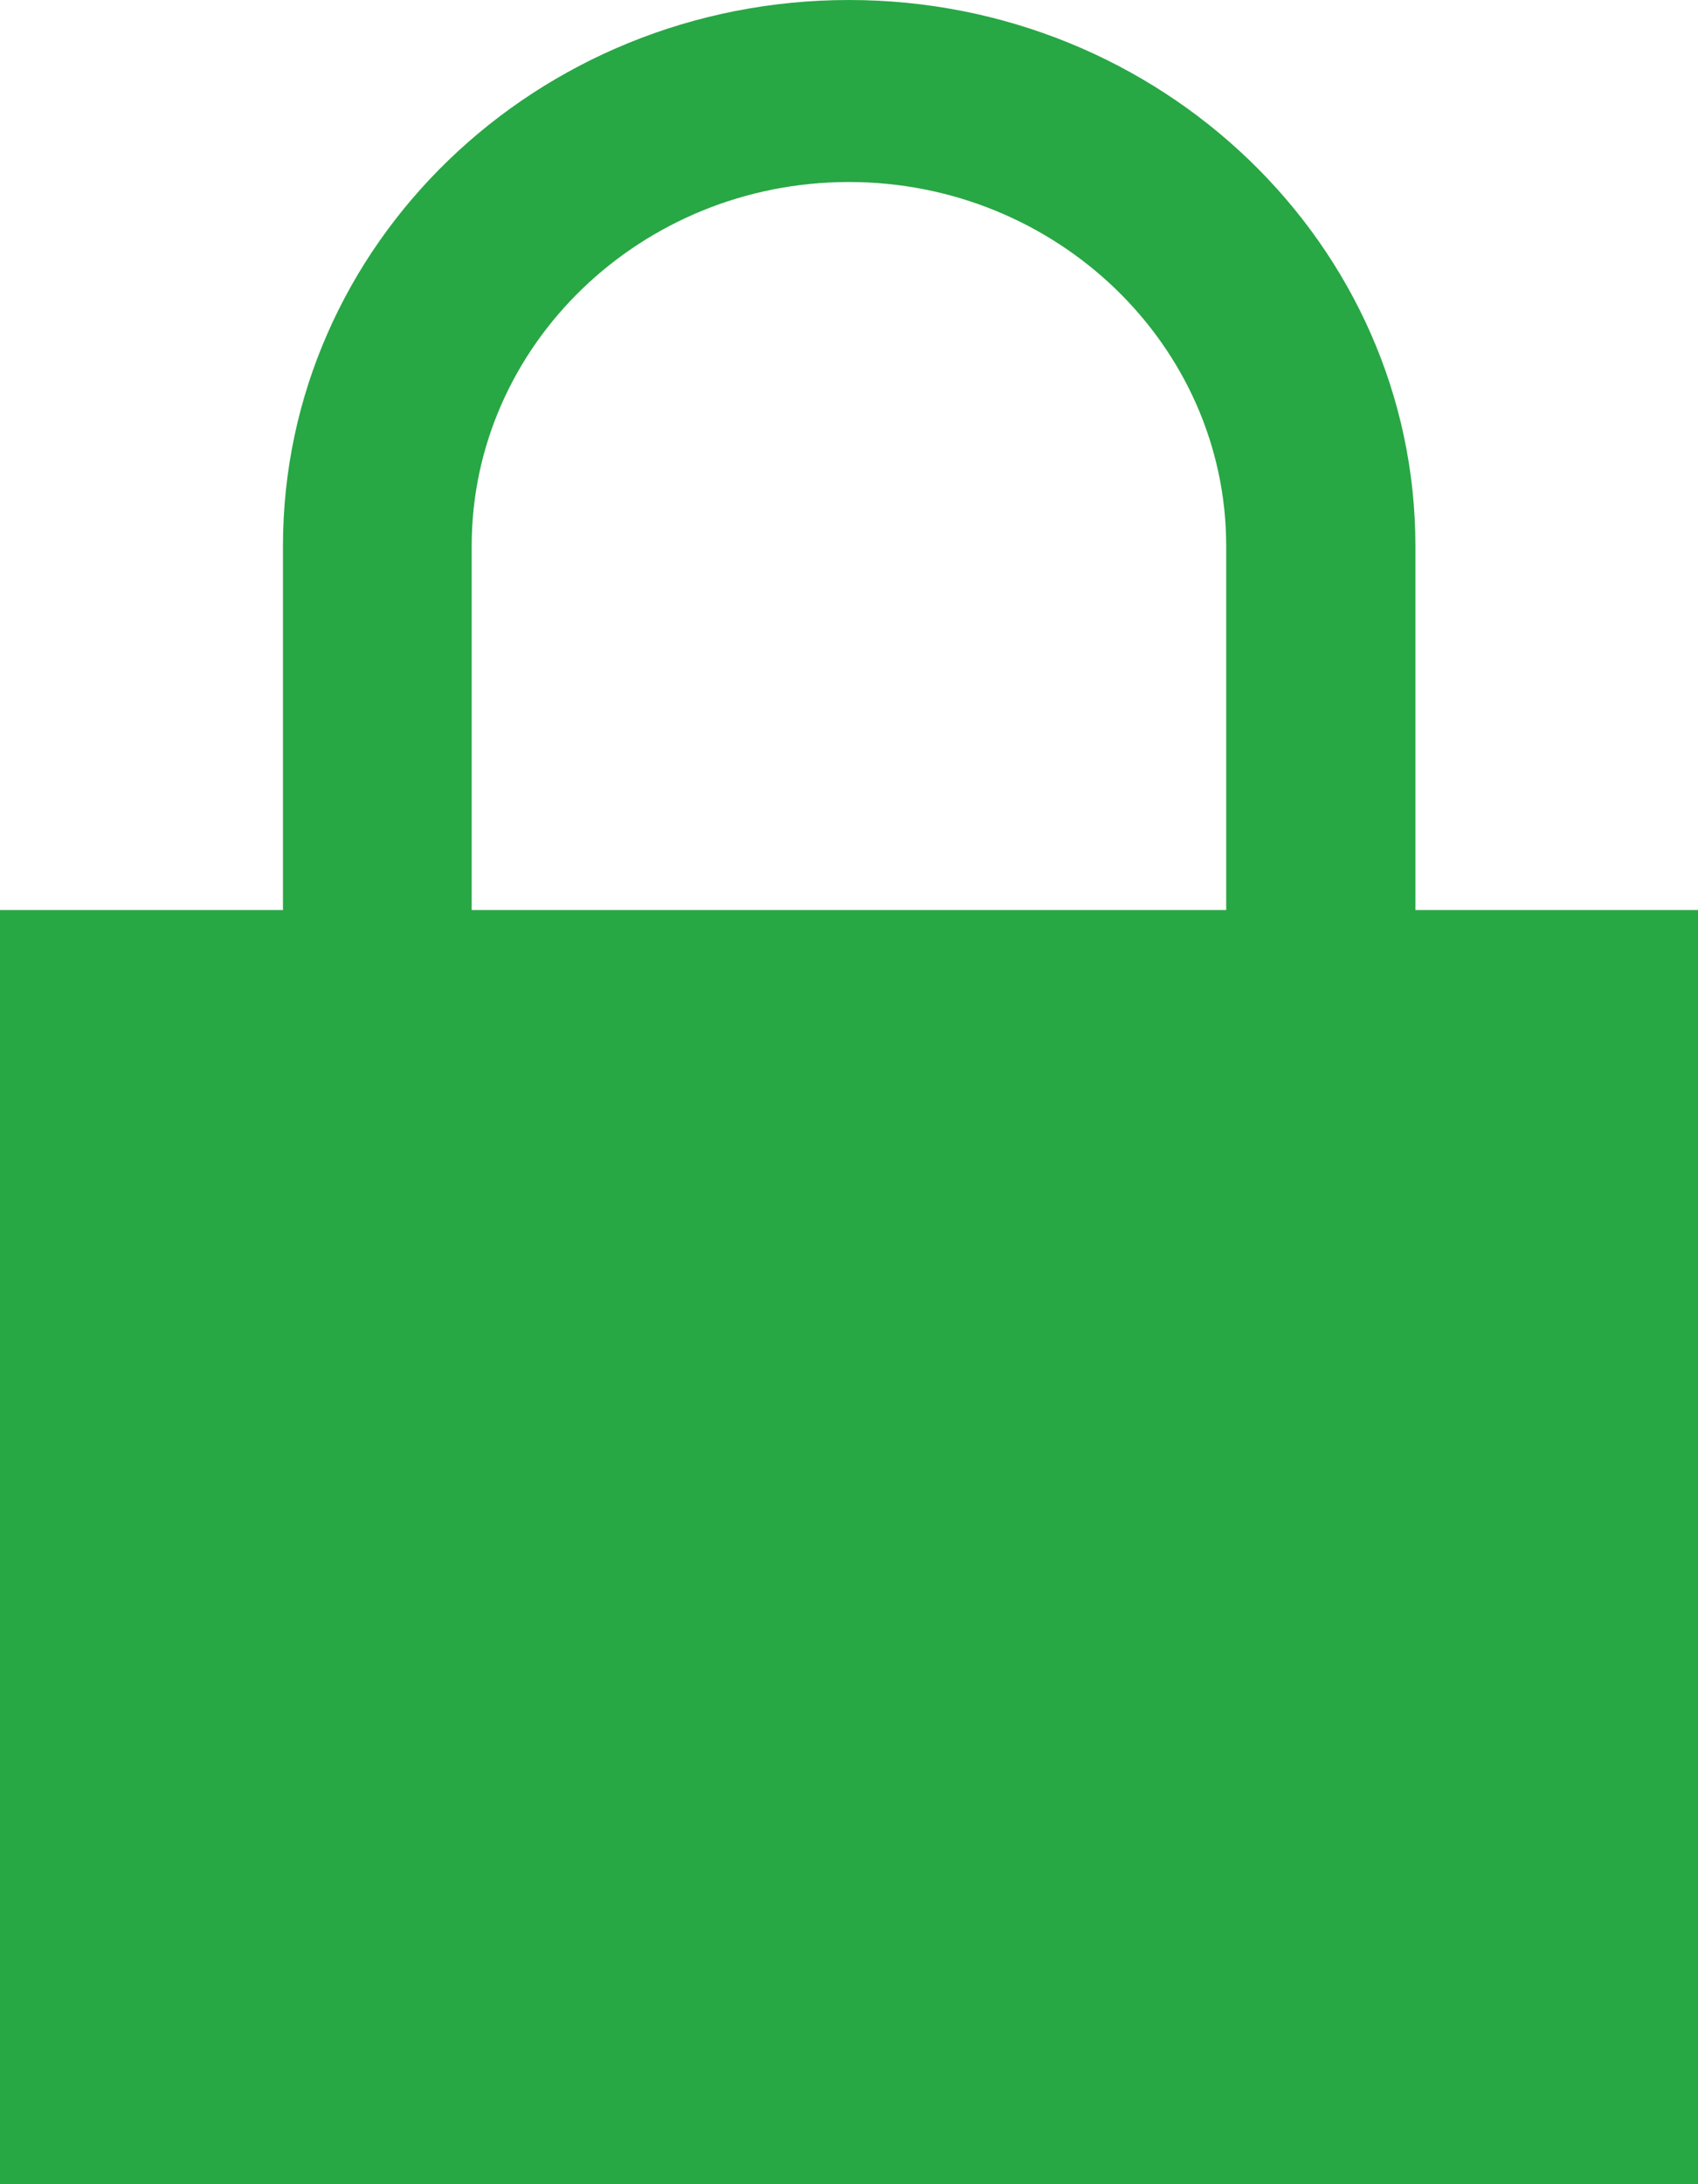
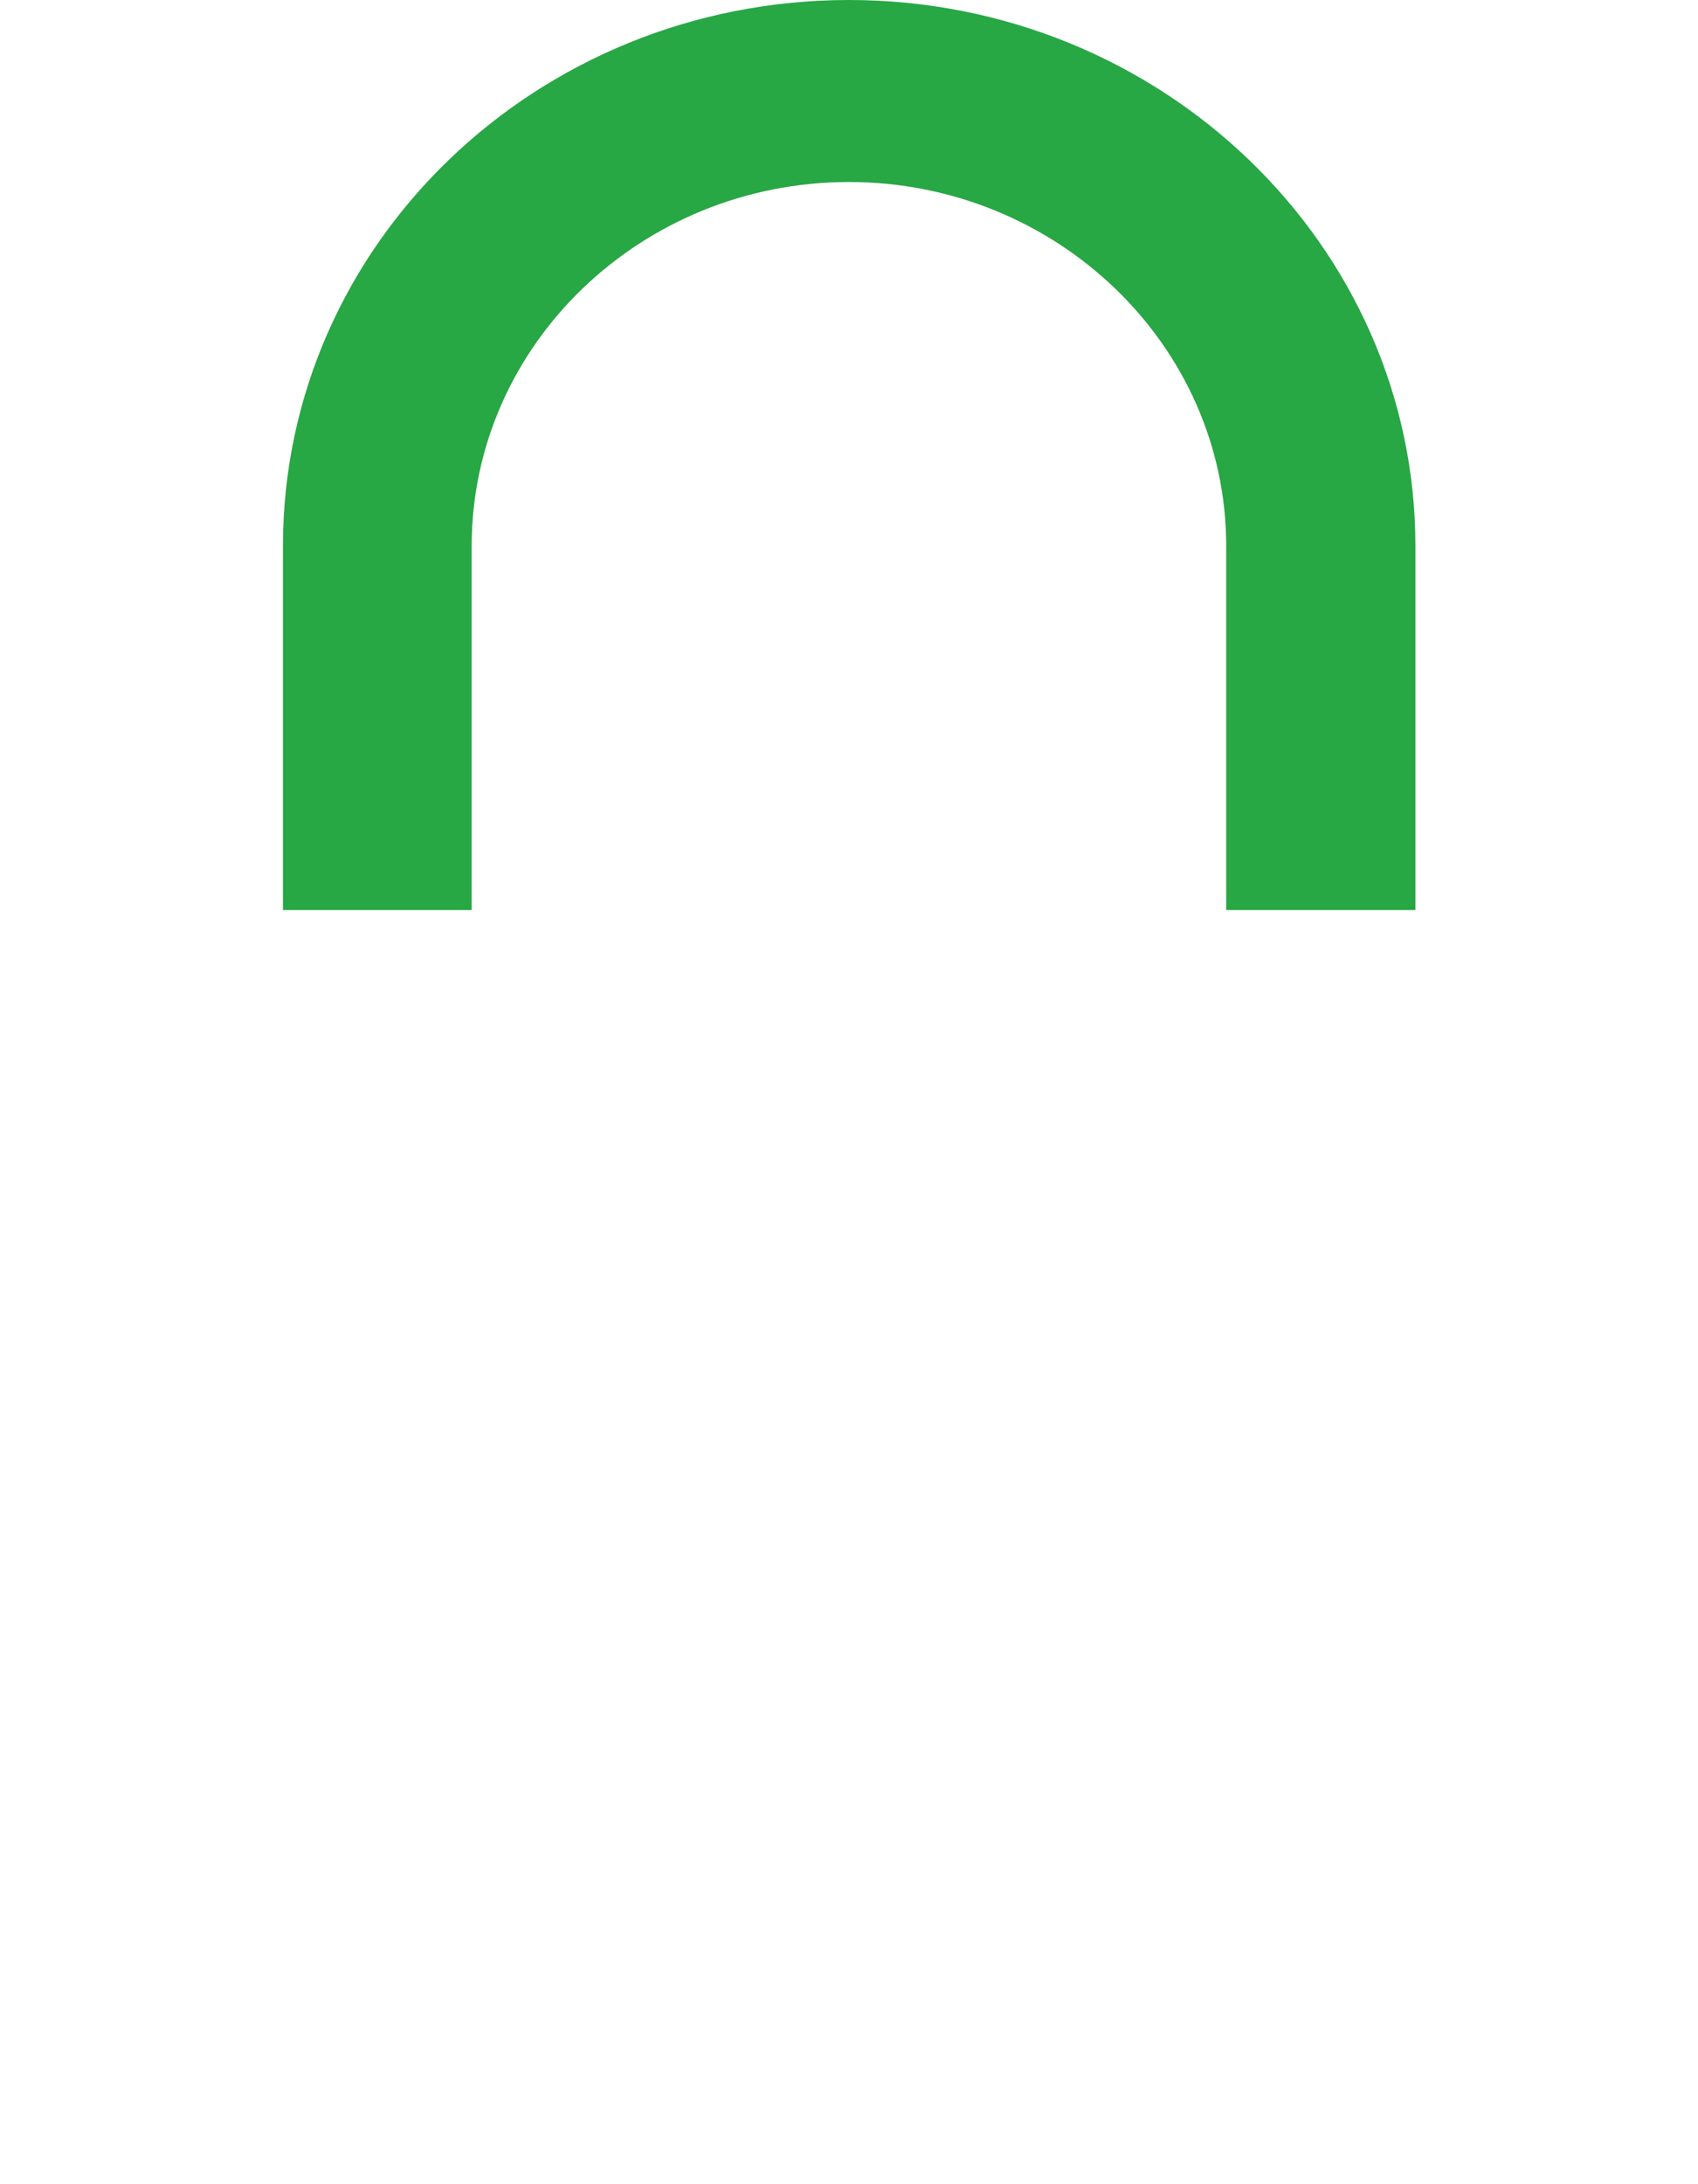
<svg xmlns="http://www.w3.org/2000/svg" viewBox="0 0 14 18">
-   <path d="M11.67 7.5v-3C11.67 2.015 9.57 0 7 0 4.423 0 2.333 2.015 2.333 4.5v3H0V18h14V7.5zm-7.781 0v-3c0-1.654 1.396-3 3.111-3 1.71 0 3.11 1.346 3.11 3v3z" fill="#28a745" />
+   <path d="M11.67 7.5v-3C11.67 2.015 9.57 0 7 0 4.423 0 2.333 2.015 2.333 4.5v3H0h14V7.5zm-7.781 0v-3c0-1.654 1.396-3 3.111-3 1.71 0 3.11 1.346 3.11 3v3z" fill="#28a745" />
</svg>